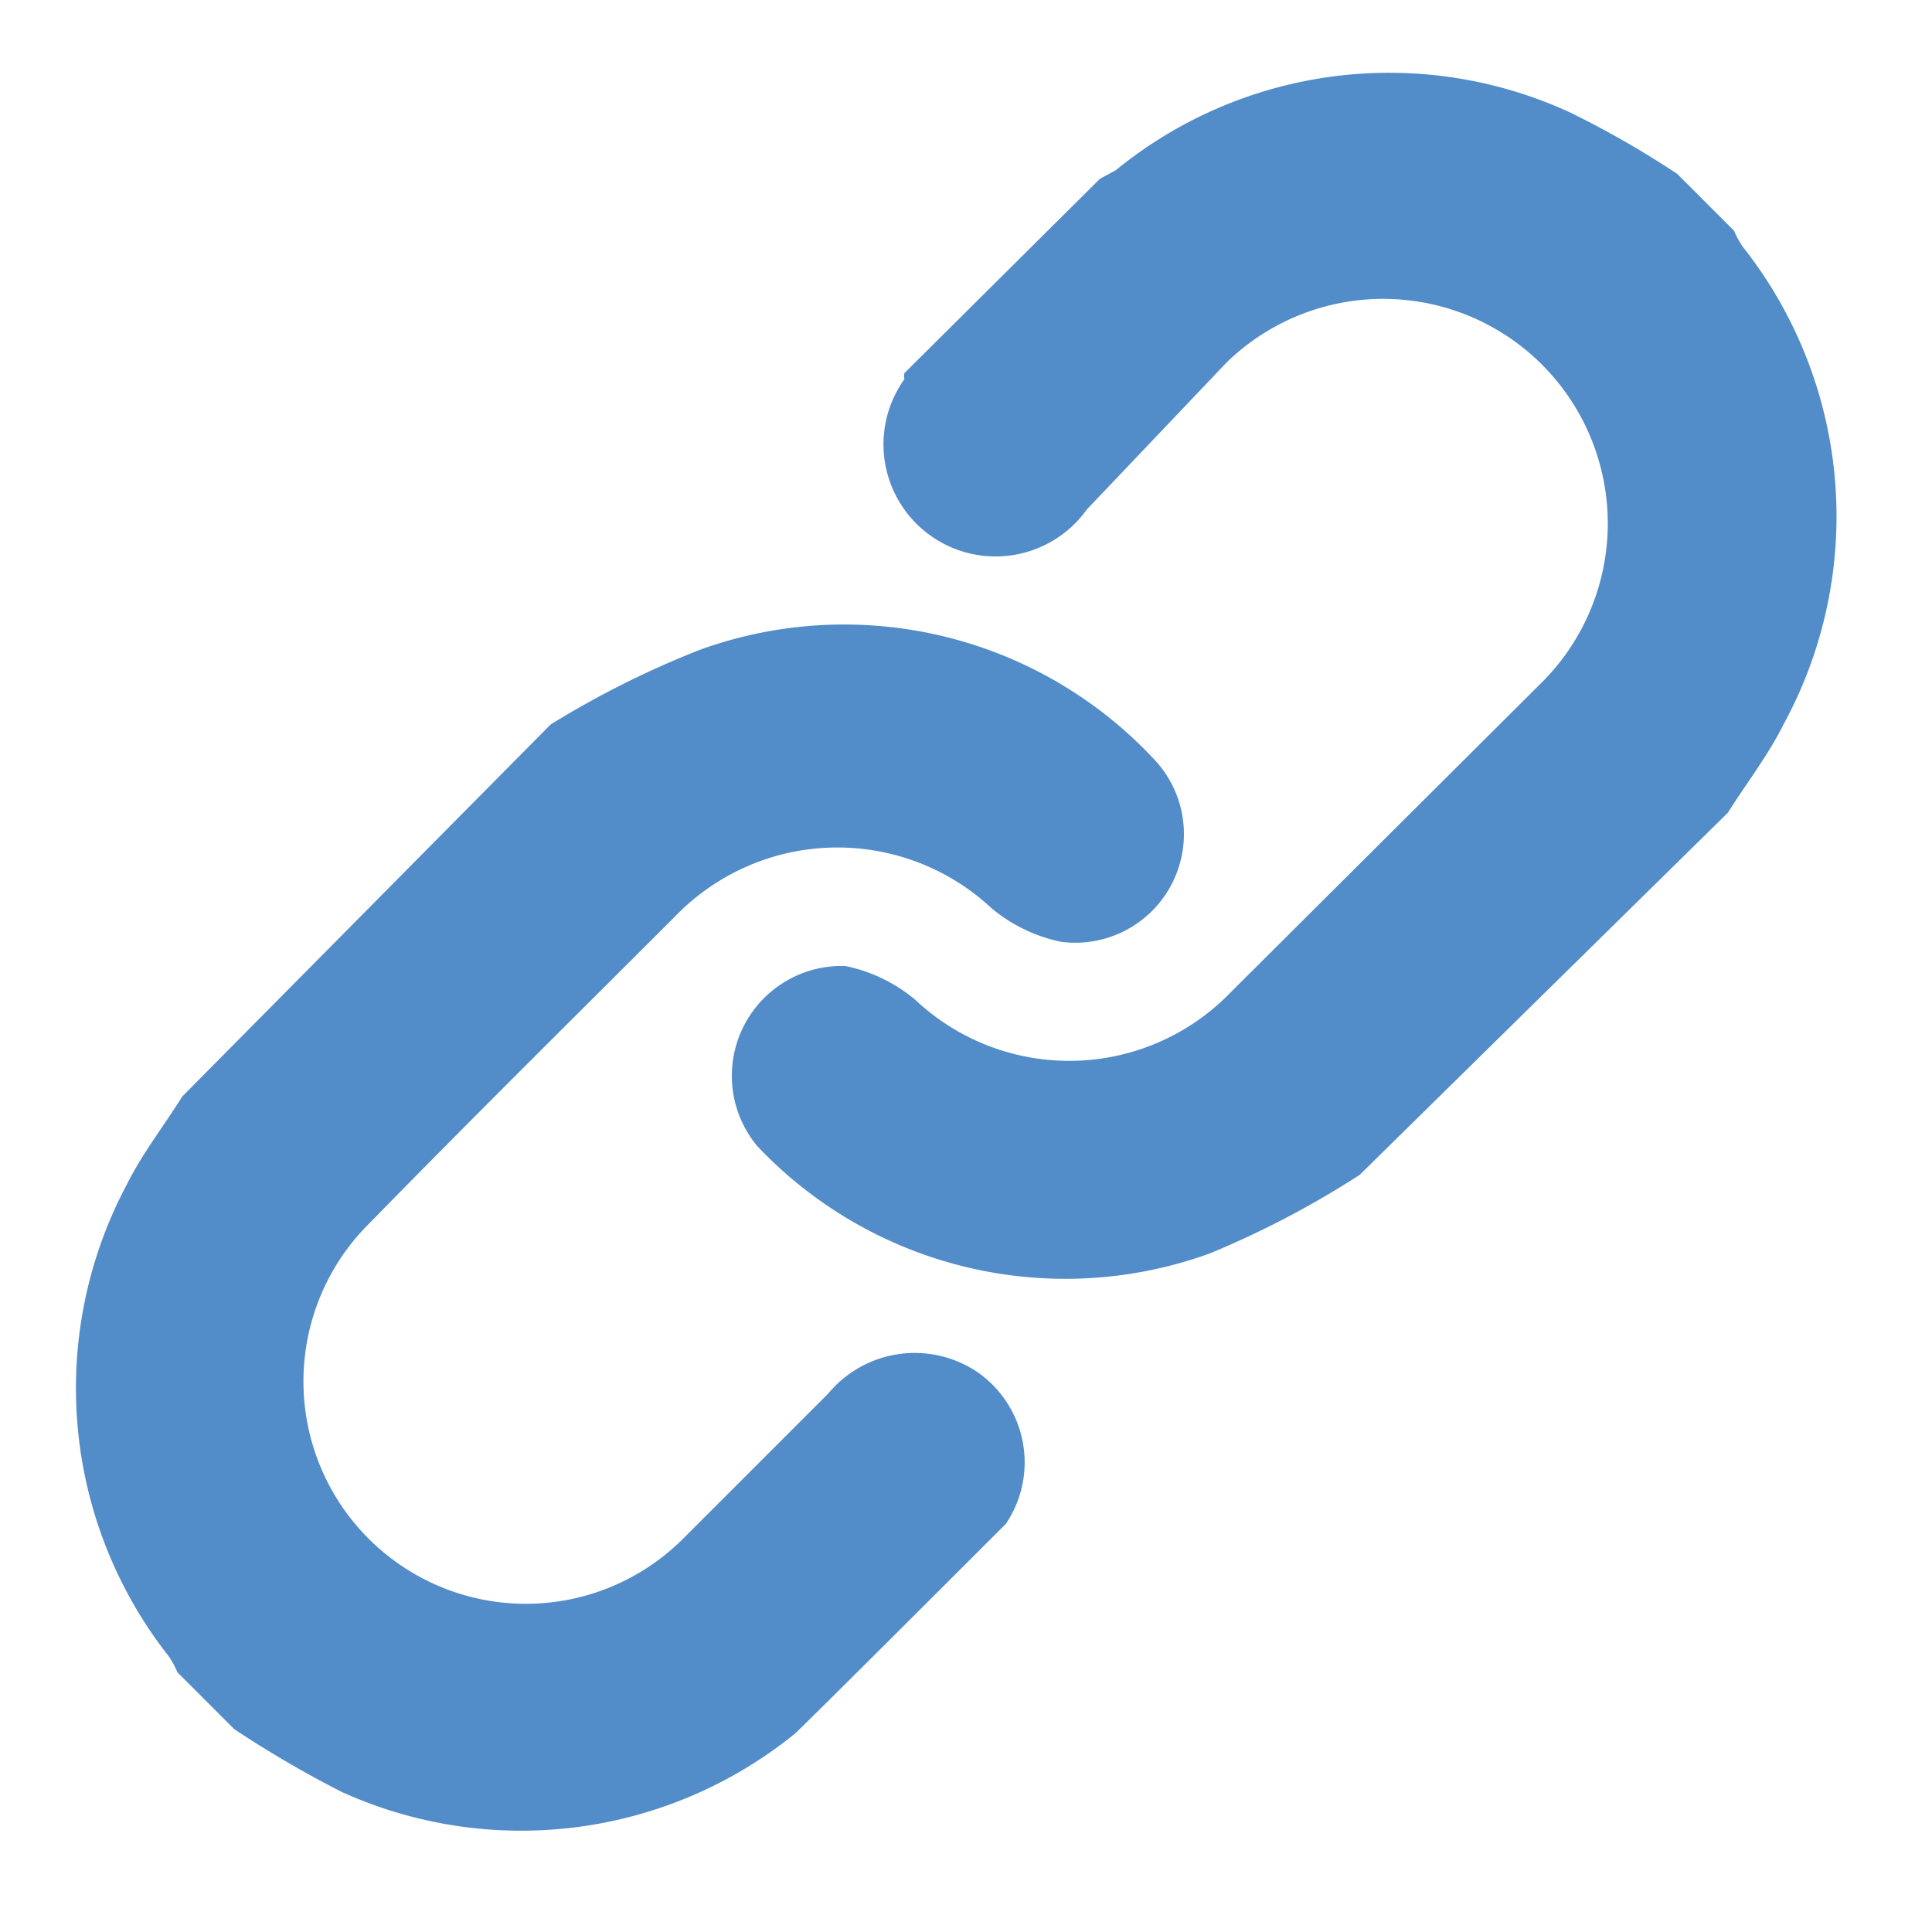
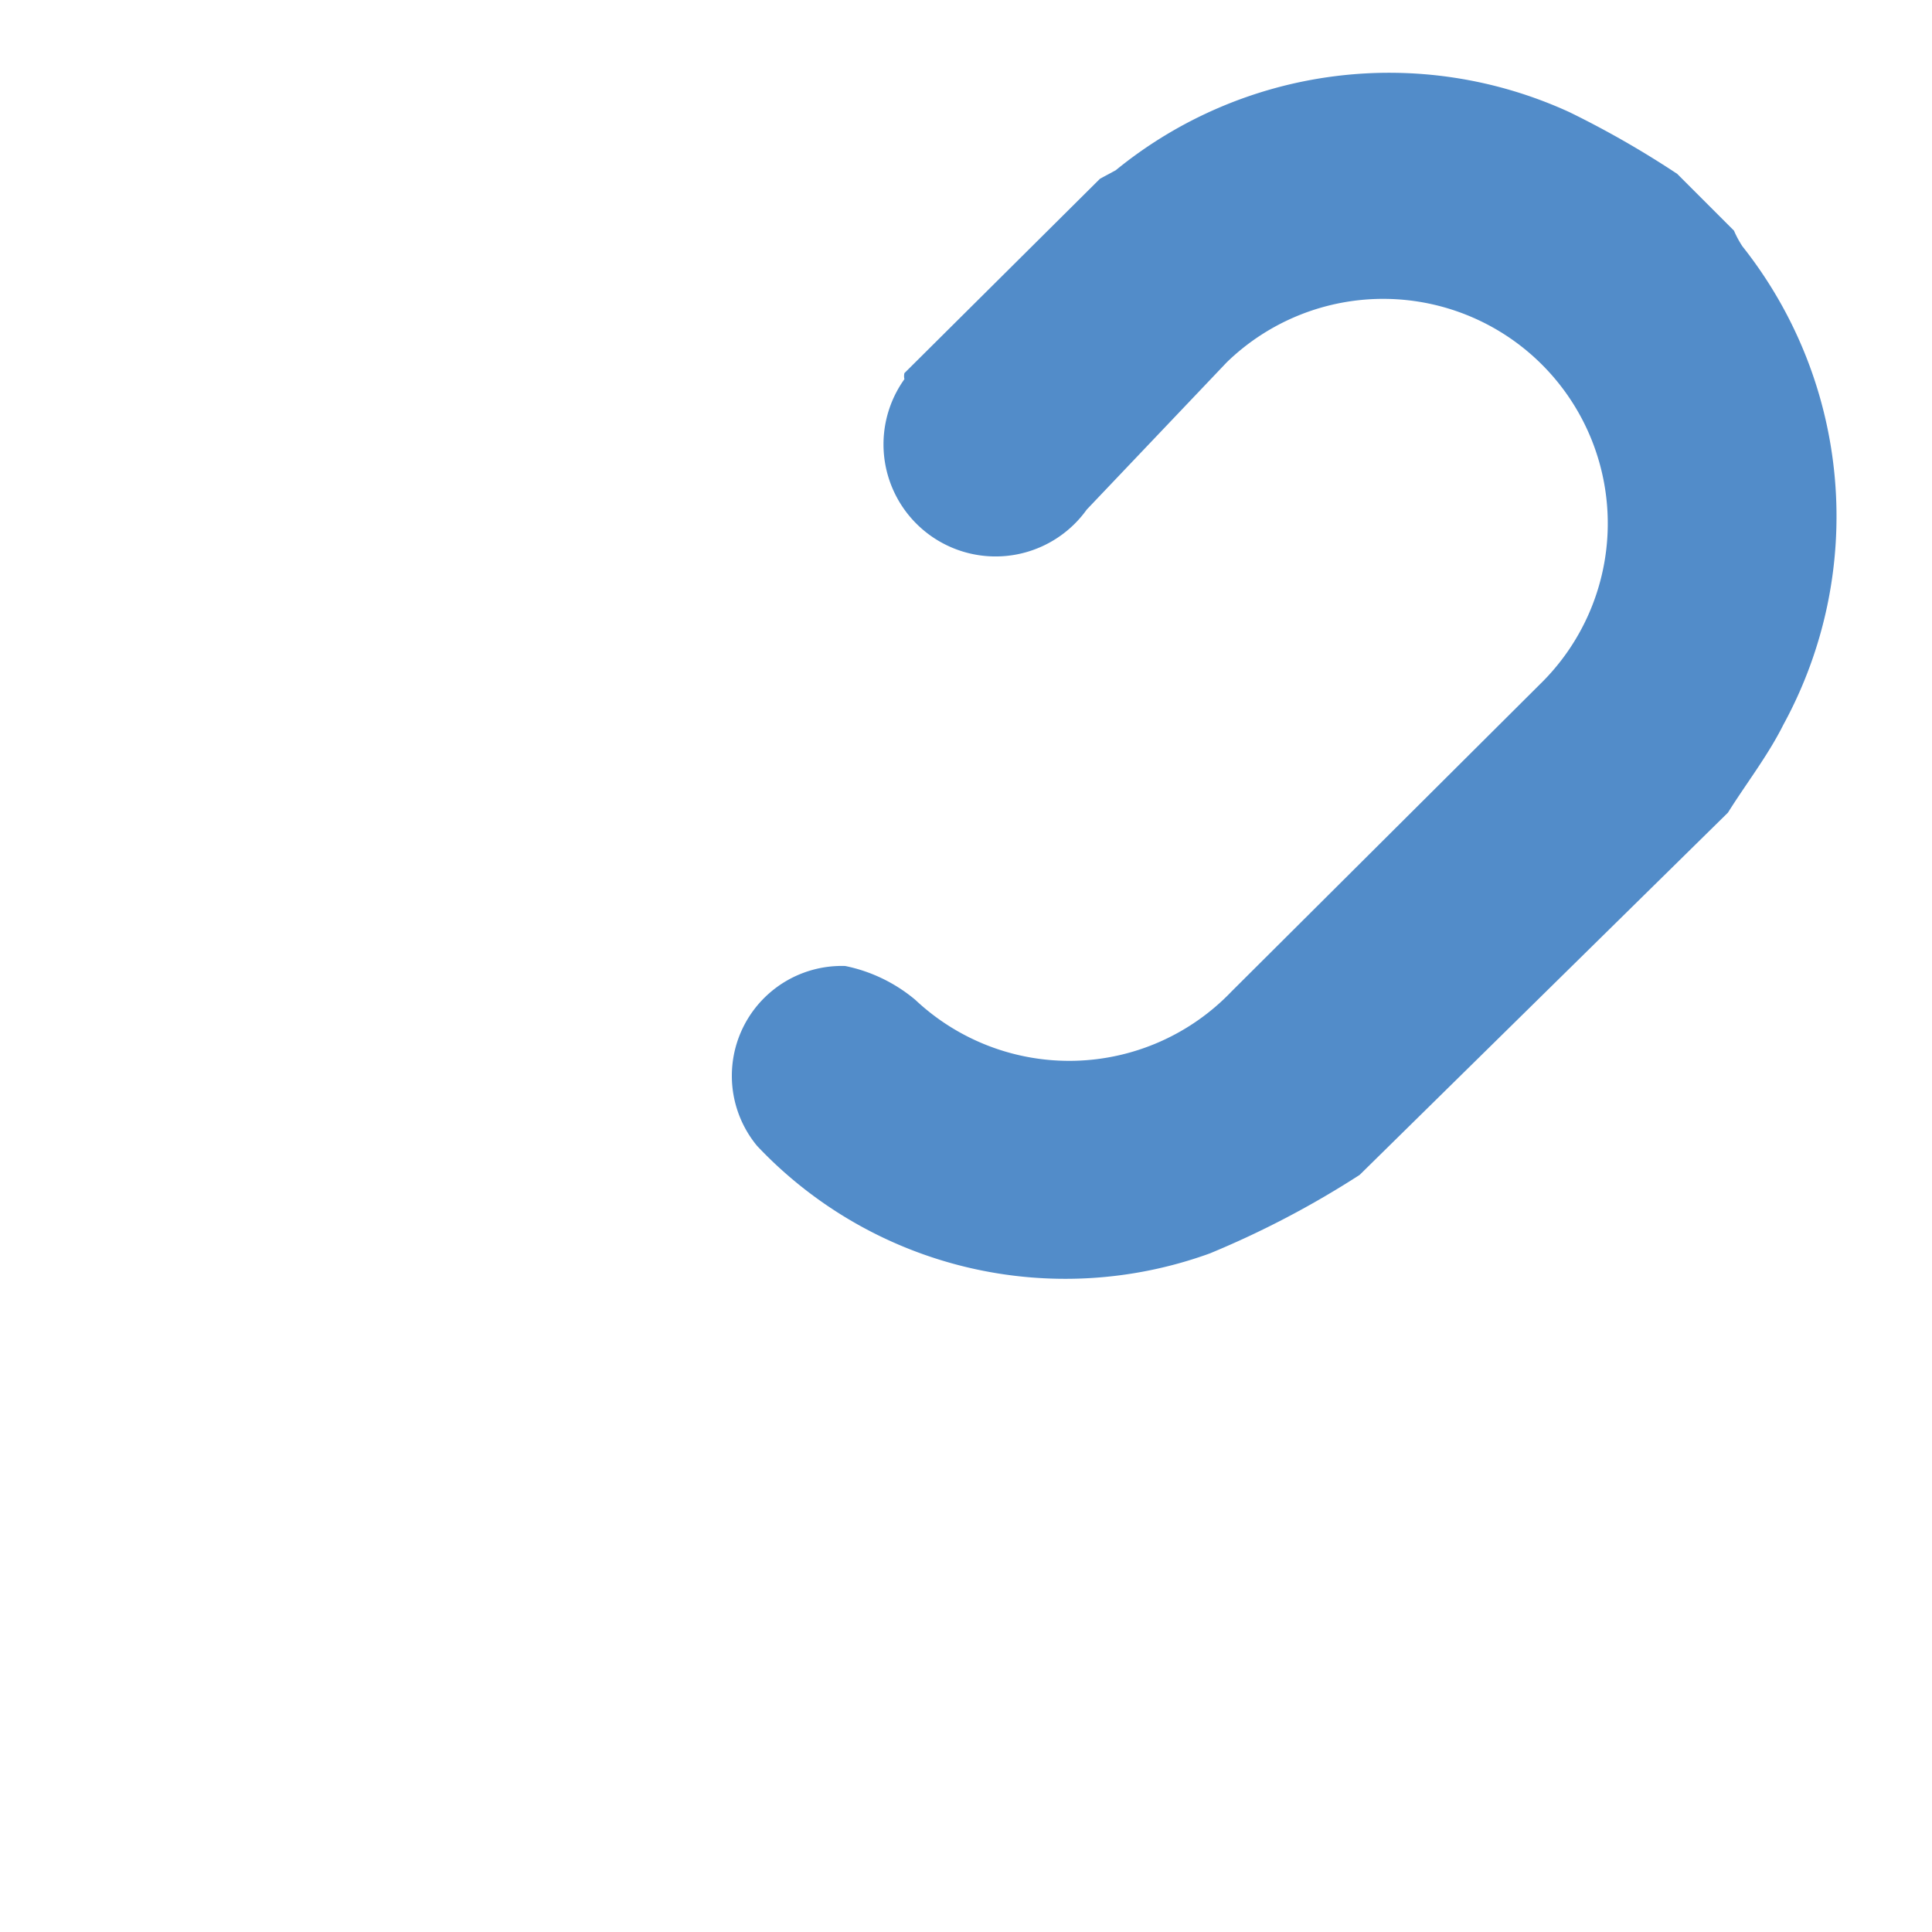
<svg xmlns="http://www.w3.org/2000/svg" id="Layer_1" data-name="Layer 1" viewBox="0 0 16 16">
  <defs>
    <style>.cls-1{fill:#528cc9;}</style>
  </defs>
  <title>topic_info_icon_link</title>
-   <path class="cls-1" d="M4.56,6A7.72,7.72,0,0,1,5.8,5.38a3.51,3.51,0,0,1,3.75.9A.9.9,0,0,1,8.79,7.8a1.31,1.31,0,0,1-.58-.28,1.87,1.87,0,0,0-2.62.07c-.85.85-1.7,1.69-2.54,2.55a1.84,1.84,0,1,0,2.61,2.6l1.2-1.2a.93.93,0,0,1,1.23-.18.91.91,0,0,1,.24,1.26s-1.71,1.71-1.75,1.74a3.6,3.6,0,0,1-3.75.48,9,9,0,0,1-.89-.52l-.47-.47a.83.83,0,0,0-.07-.13,3.59,3.59,0,0,1-.35-3.91c.13-.26.31-.49.46-.73Z" />
  <path class="cls-1" d="M11.26,9.73a7.72,7.72,0,0,1-1.24.65,3.51,3.51,0,0,1-3.75-.89A.91.91,0,0,1,7,8a1.31,1.31,0,0,1,.58.28,1.86,1.86,0,0,0,2.62-.07l2.55-2.54A1.85,1.85,0,1,0,10.16,3L9,4.22A.91.91,0,0,1,7.49,3.14a.11.11,0,0,1,0-.05L9.11,1.48l.13-.07A3.58,3.58,0,0,1,13,.93a7.86,7.86,0,0,1,.89.51l.47.47a.83.83,0,0,0,.07.13A3.6,3.6,0,0,1,14.77,6c-.13.26-.31.49-.46.73Z" />
</svg>